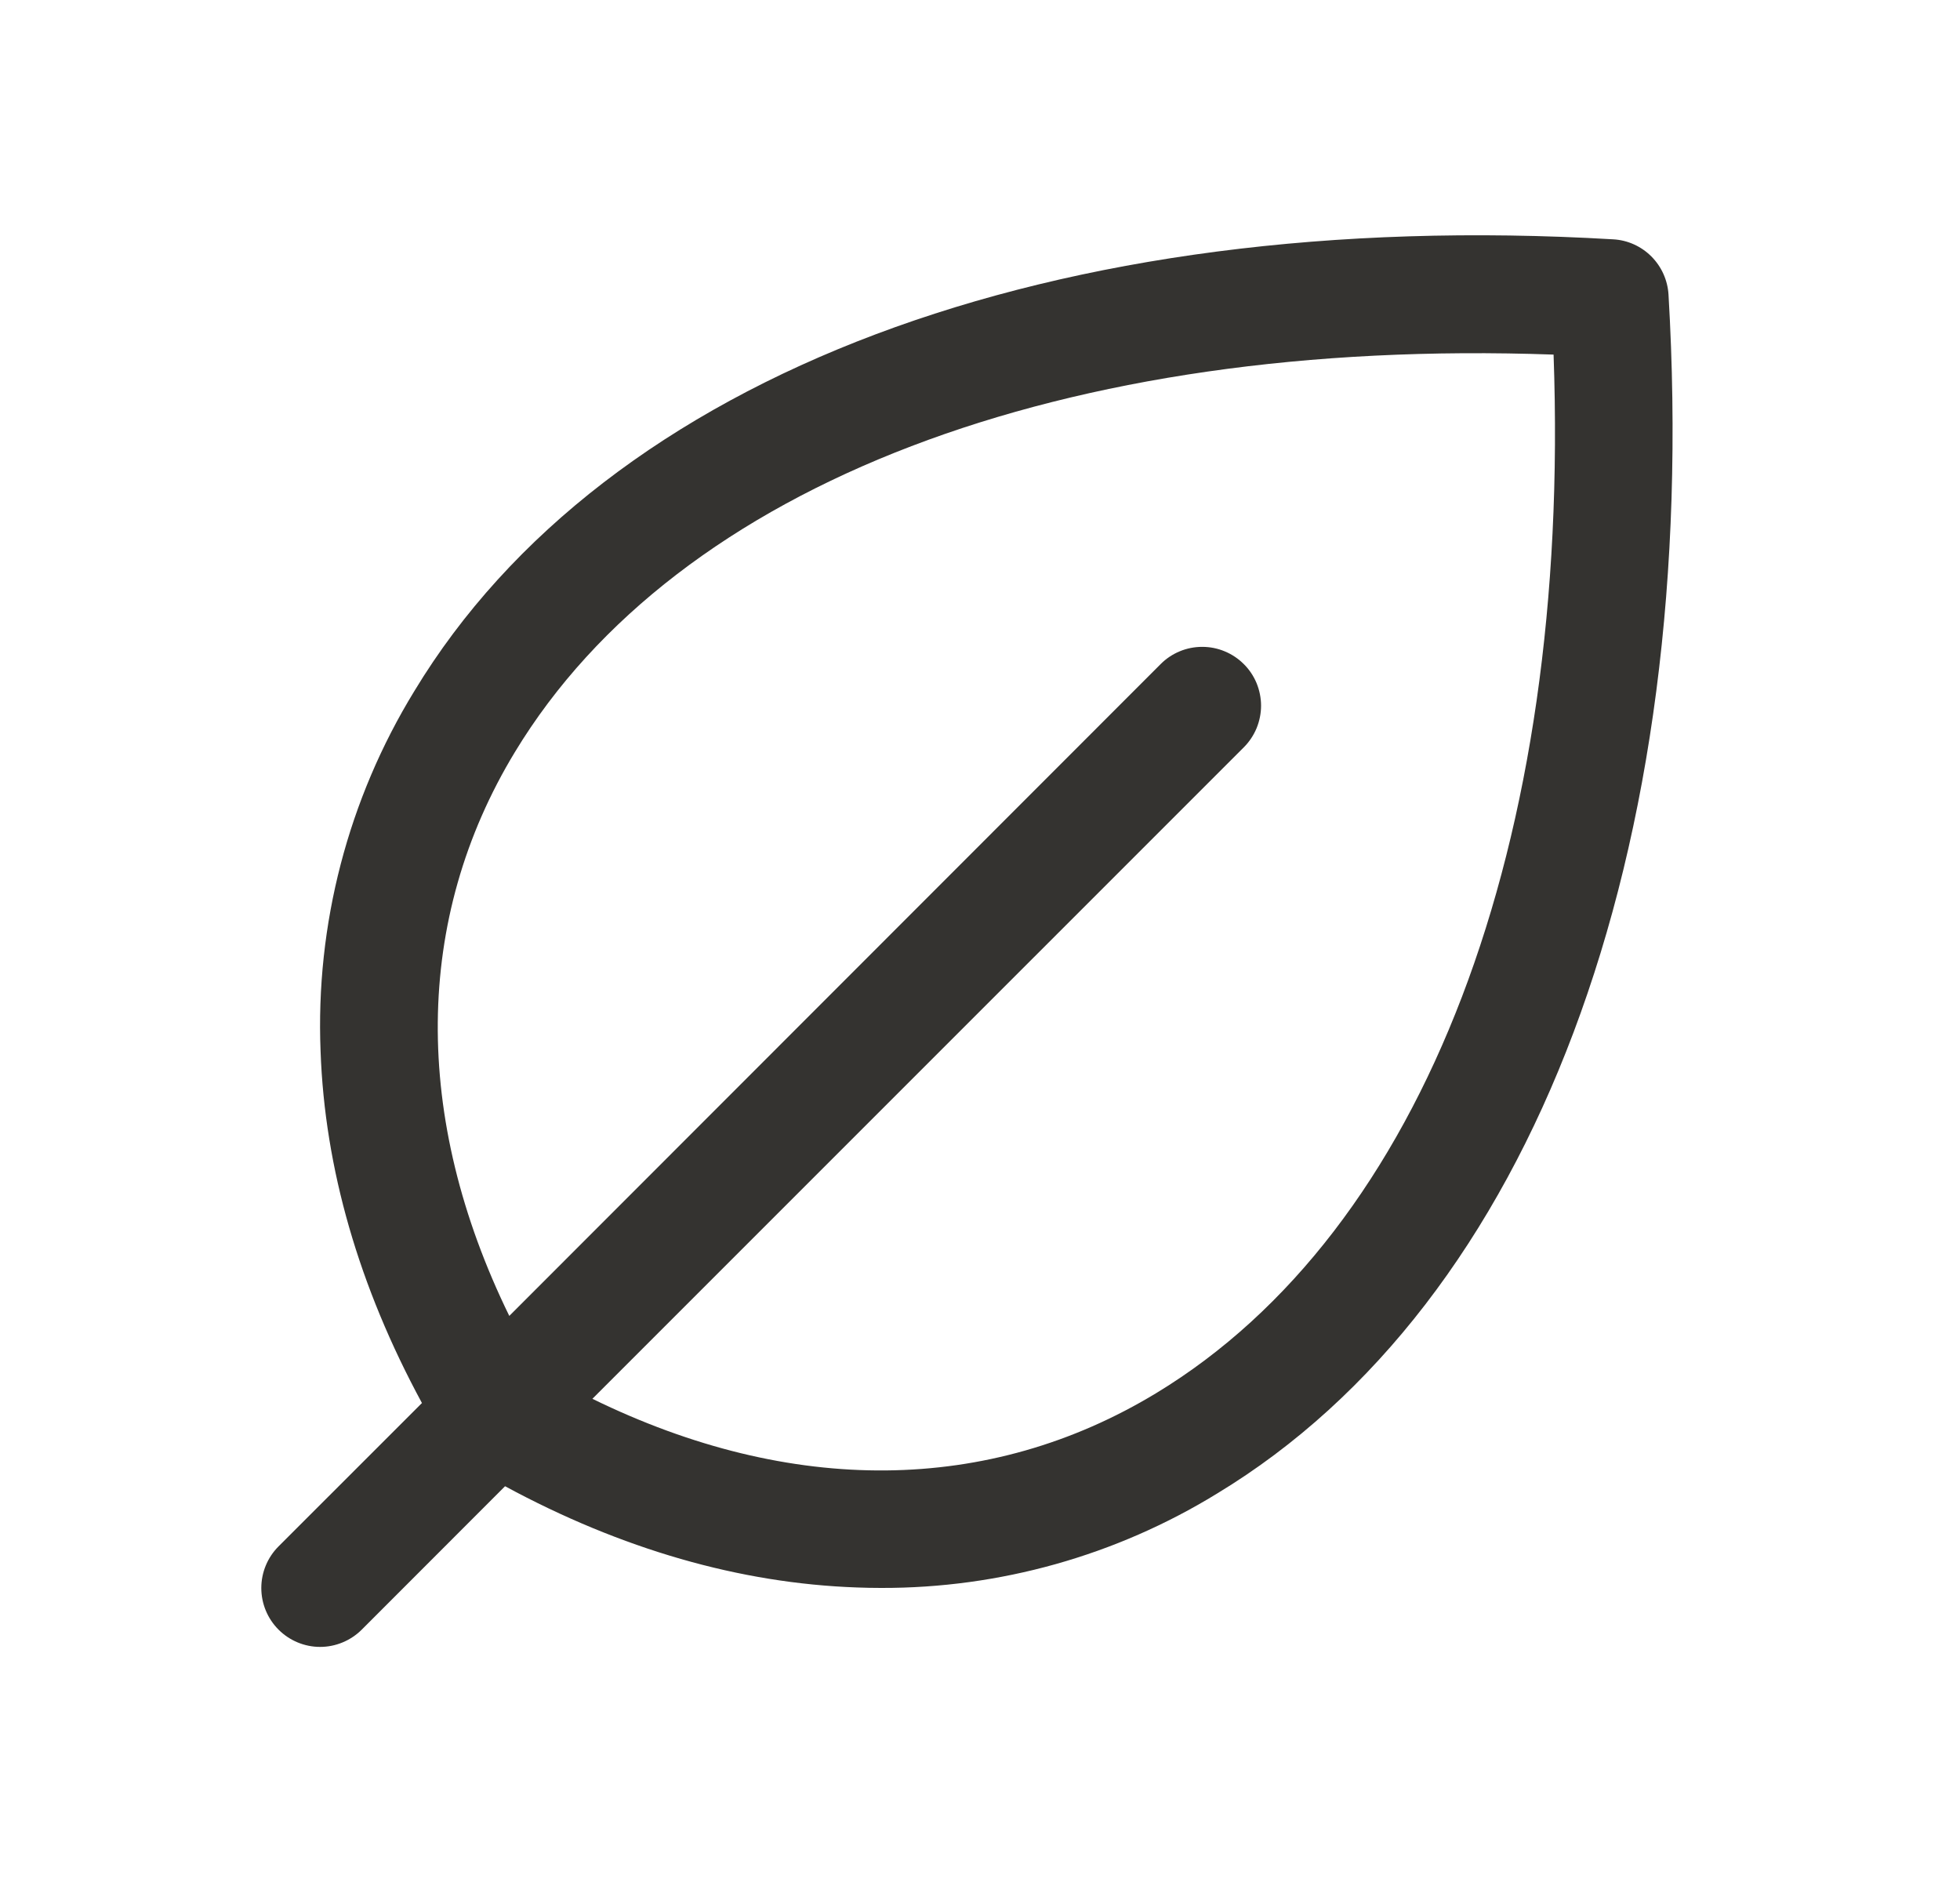
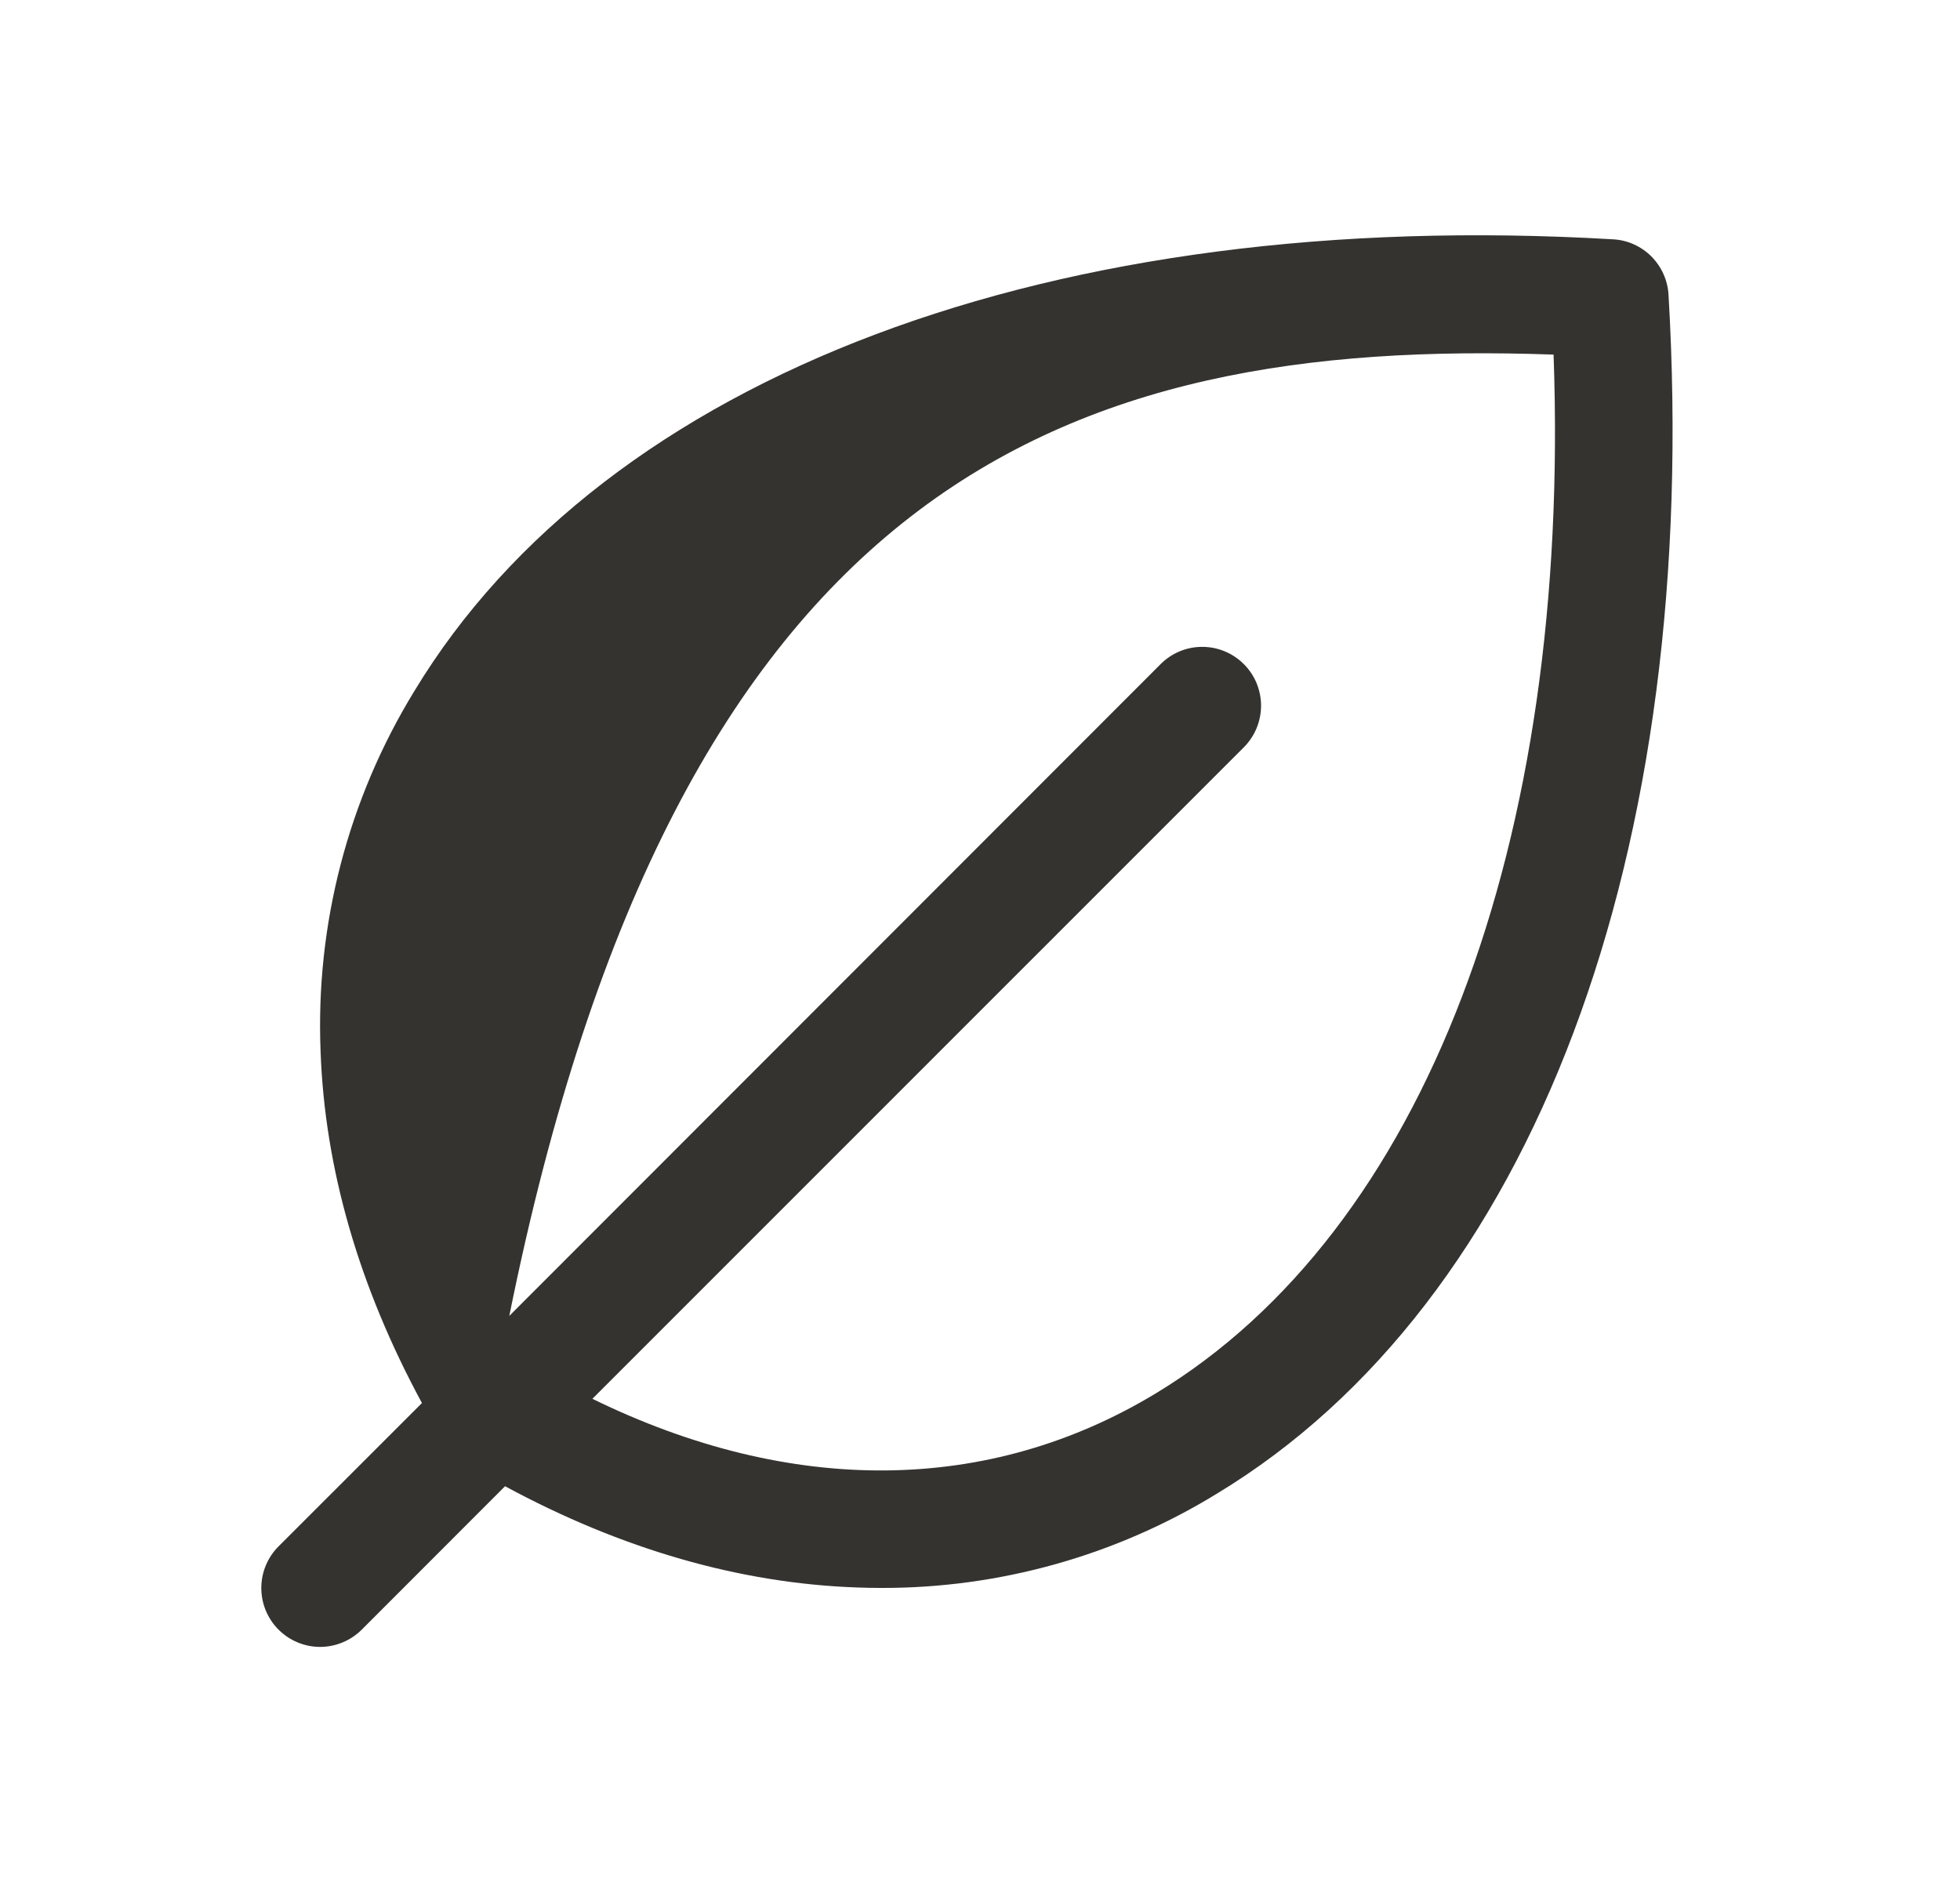
<svg xmlns="http://www.w3.org/2000/svg" width="25" height="24" viewBox="0 0 25 24" fill="none">
-   <path d="M21.282 3.757C21.271 3.573 21.193 3.4 21.063 3.27C20.933 3.14 20.76 3.062 20.577 3.052C13.44 2.633 7.723 4.781 5.285 8.813C4.44 10.192 4.024 11.79 4.089 13.406C4.142 14.899 4.577 16.406 5.382 17.892L3.553 19.72C3.412 19.861 3.333 20.052 3.333 20.251C3.333 20.45 3.412 20.641 3.553 20.782C3.693 20.922 3.884 21.002 4.083 21.002C4.282 21.002 4.473 20.922 4.614 20.782L6.442 18.953C7.927 19.756 9.436 20.191 10.927 20.244C11.031 20.248 11.136 20.25 11.239 20.25C12.75 20.254 14.233 19.838 15.521 19.048C19.552 16.611 21.702 10.895 21.282 3.757ZM14.747 17.766C12.615 19.058 10.09 19.078 7.556 17.838L15.865 9.53C15.935 9.46 15.99 9.377 16.028 9.286C16.065 9.195 16.085 9.098 16.085 8.999C16.085 8.901 16.065 8.803 16.028 8.712C15.99 8.621 15.935 8.538 15.865 8.469C15.795 8.399 15.713 8.344 15.621 8.306C15.53 8.268 15.433 8.249 15.334 8.249C15.236 8.249 15.138 8.268 15.047 8.306C14.956 8.344 14.873 8.399 14.804 8.469L6.496 16.781C5.259 14.25 5.277 11.719 6.568 9.59C8.639 6.171 13.562 4.299 19.816 4.522C20.04 10.771 18.166 15.695 14.747 17.766Z" fill="#343330" />
+   <path d="M21.282 3.757C21.271 3.573 21.193 3.4 21.063 3.27C20.933 3.14 20.76 3.062 20.577 3.052C13.44 2.633 7.723 4.781 5.285 8.813C4.44 10.192 4.024 11.79 4.089 13.406C4.142 14.899 4.577 16.406 5.382 17.892L3.553 19.72C3.412 19.861 3.333 20.052 3.333 20.251C3.333 20.45 3.412 20.641 3.553 20.782C3.693 20.922 3.884 21.002 4.083 21.002C4.282 21.002 4.473 20.922 4.614 20.782L6.442 18.953C7.927 19.756 9.436 20.191 10.927 20.244C11.031 20.248 11.136 20.25 11.239 20.25C12.75 20.254 14.233 19.838 15.521 19.048C19.552 16.611 21.702 10.895 21.282 3.757ZM14.747 17.766C12.615 19.058 10.09 19.078 7.556 17.838L15.865 9.53C15.935 9.46 15.99 9.377 16.028 9.286C16.065 9.195 16.085 9.098 16.085 8.999C16.085 8.901 16.065 8.803 16.028 8.712C15.99 8.621 15.935 8.538 15.865 8.469C15.795 8.399 15.713 8.344 15.621 8.306C15.53 8.268 15.433 8.249 15.334 8.249C15.236 8.249 15.138 8.268 15.047 8.306C14.956 8.344 14.873 8.399 14.804 8.469L6.496 16.781C8.639 6.171 13.562 4.299 19.816 4.522C20.04 10.771 18.166 15.695 14.747 17.766Z" fill="#343330" />
</svg>